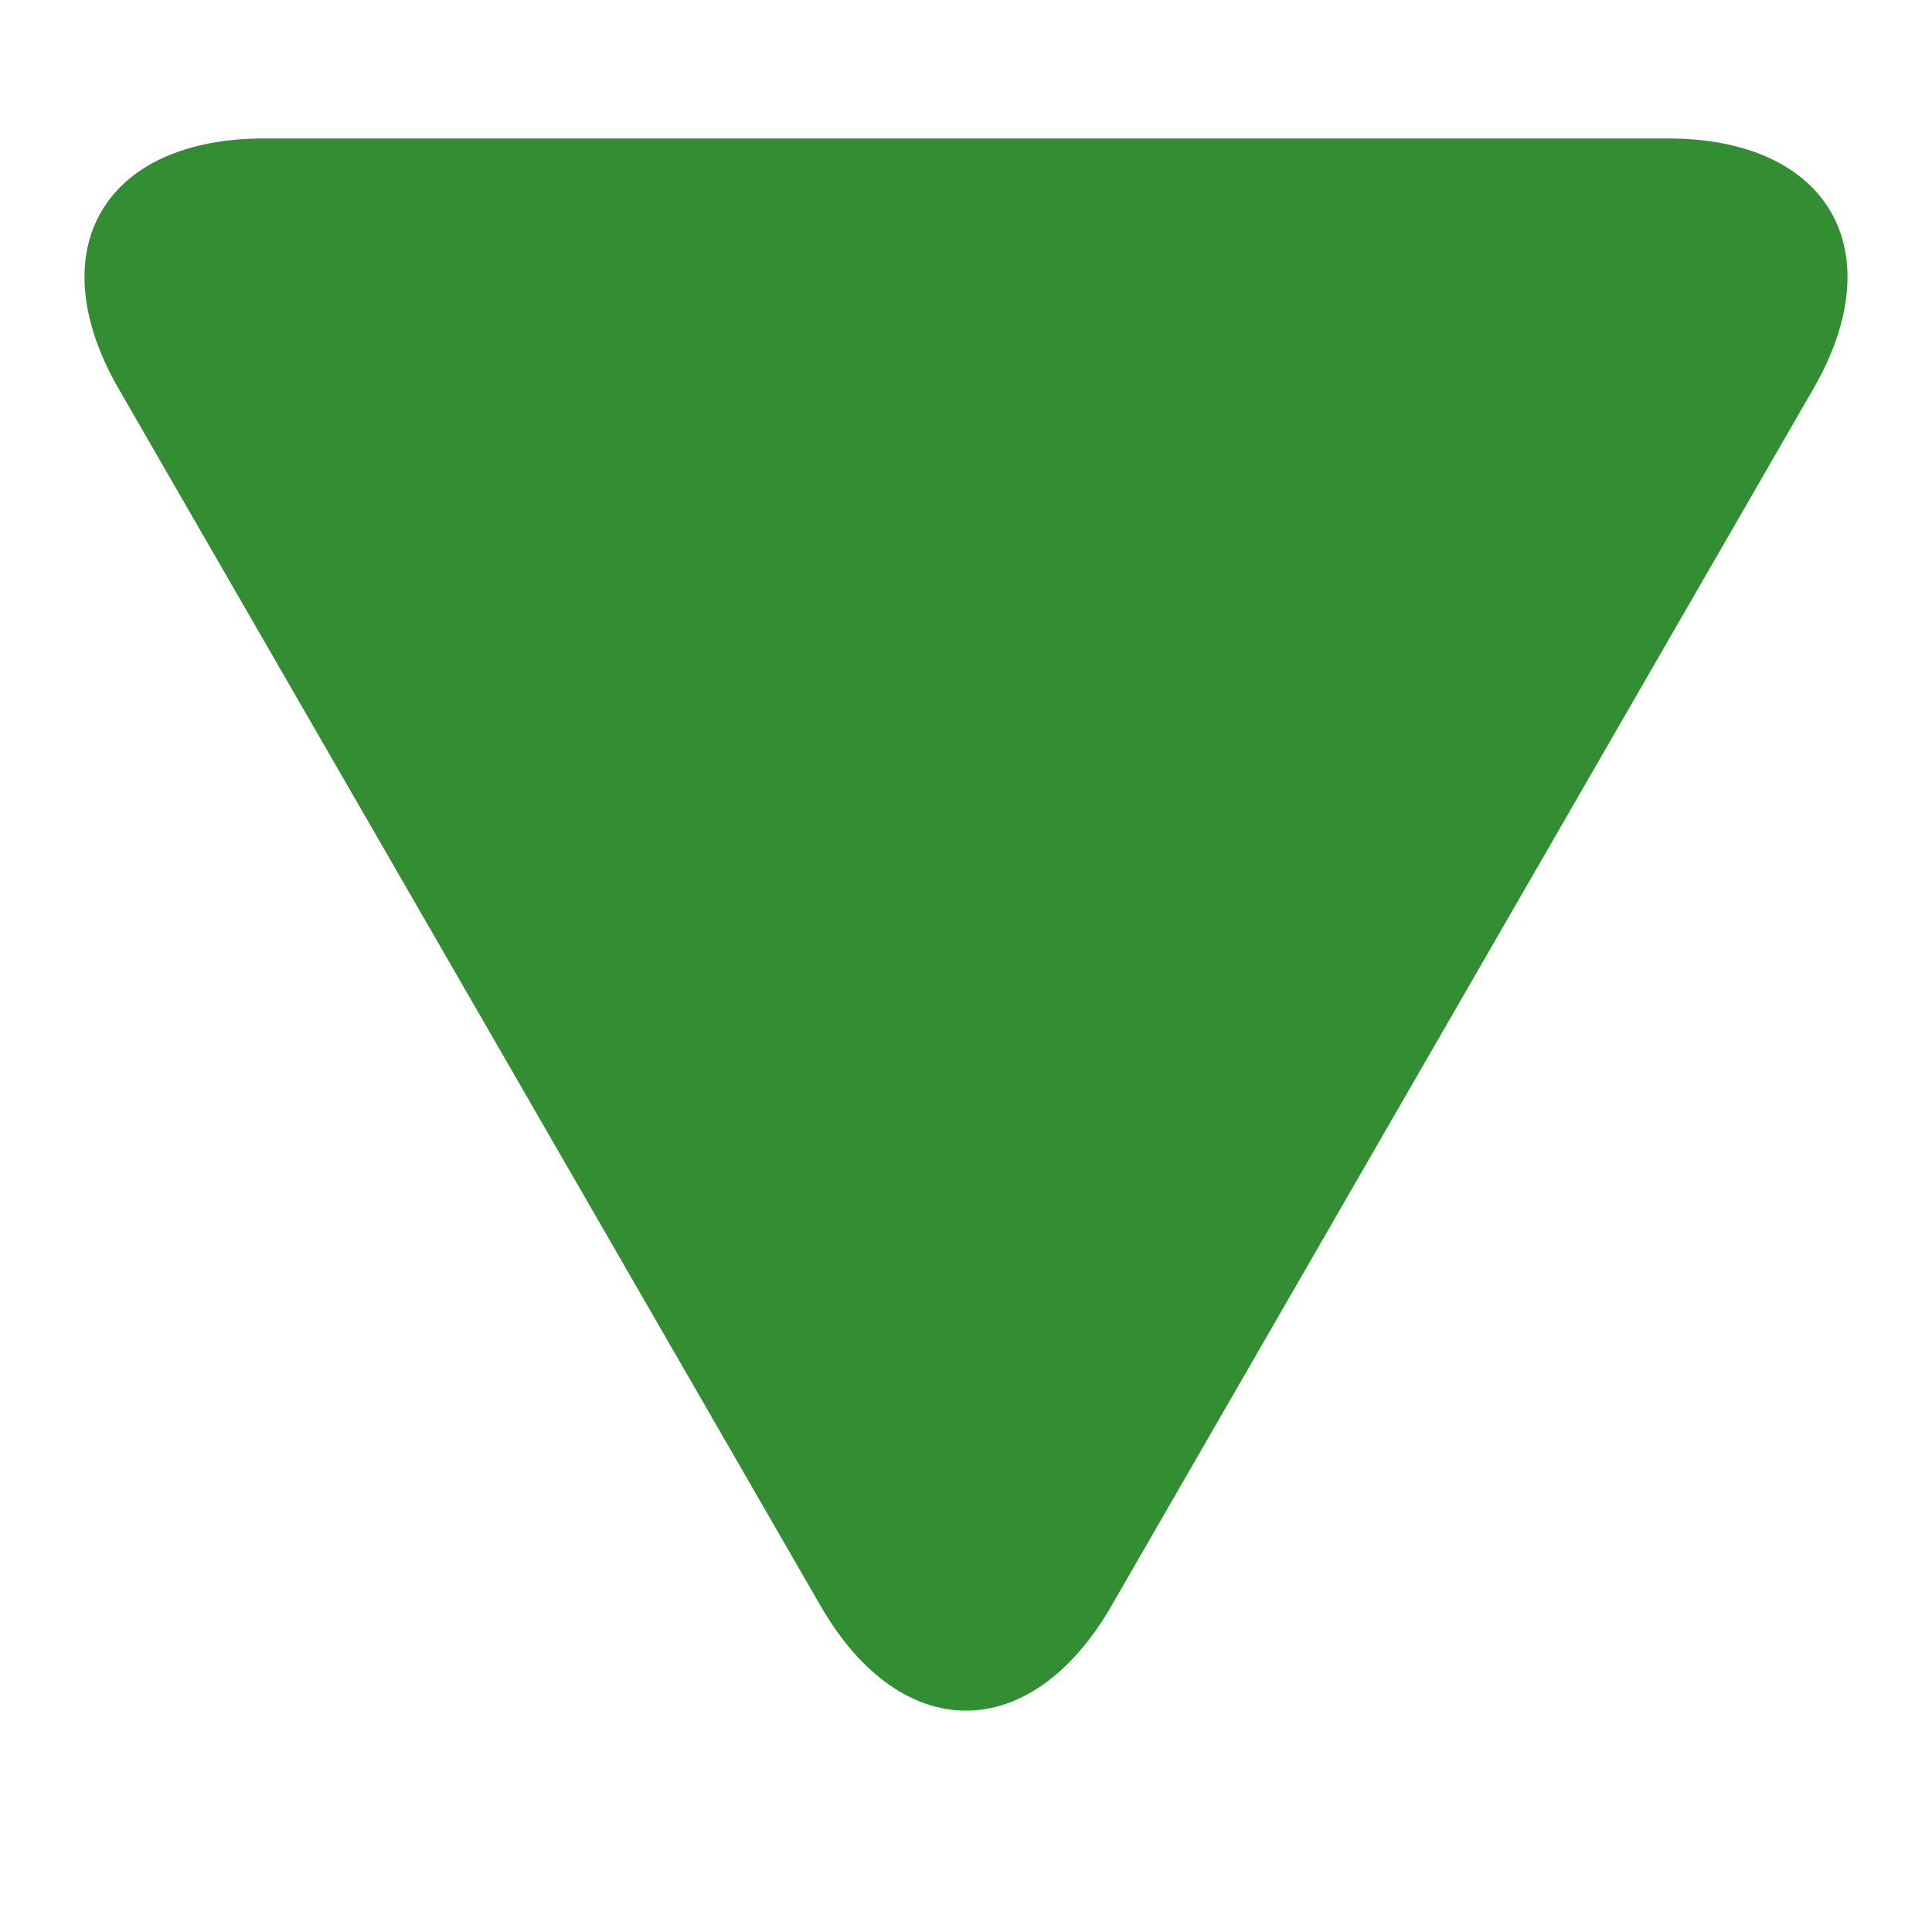
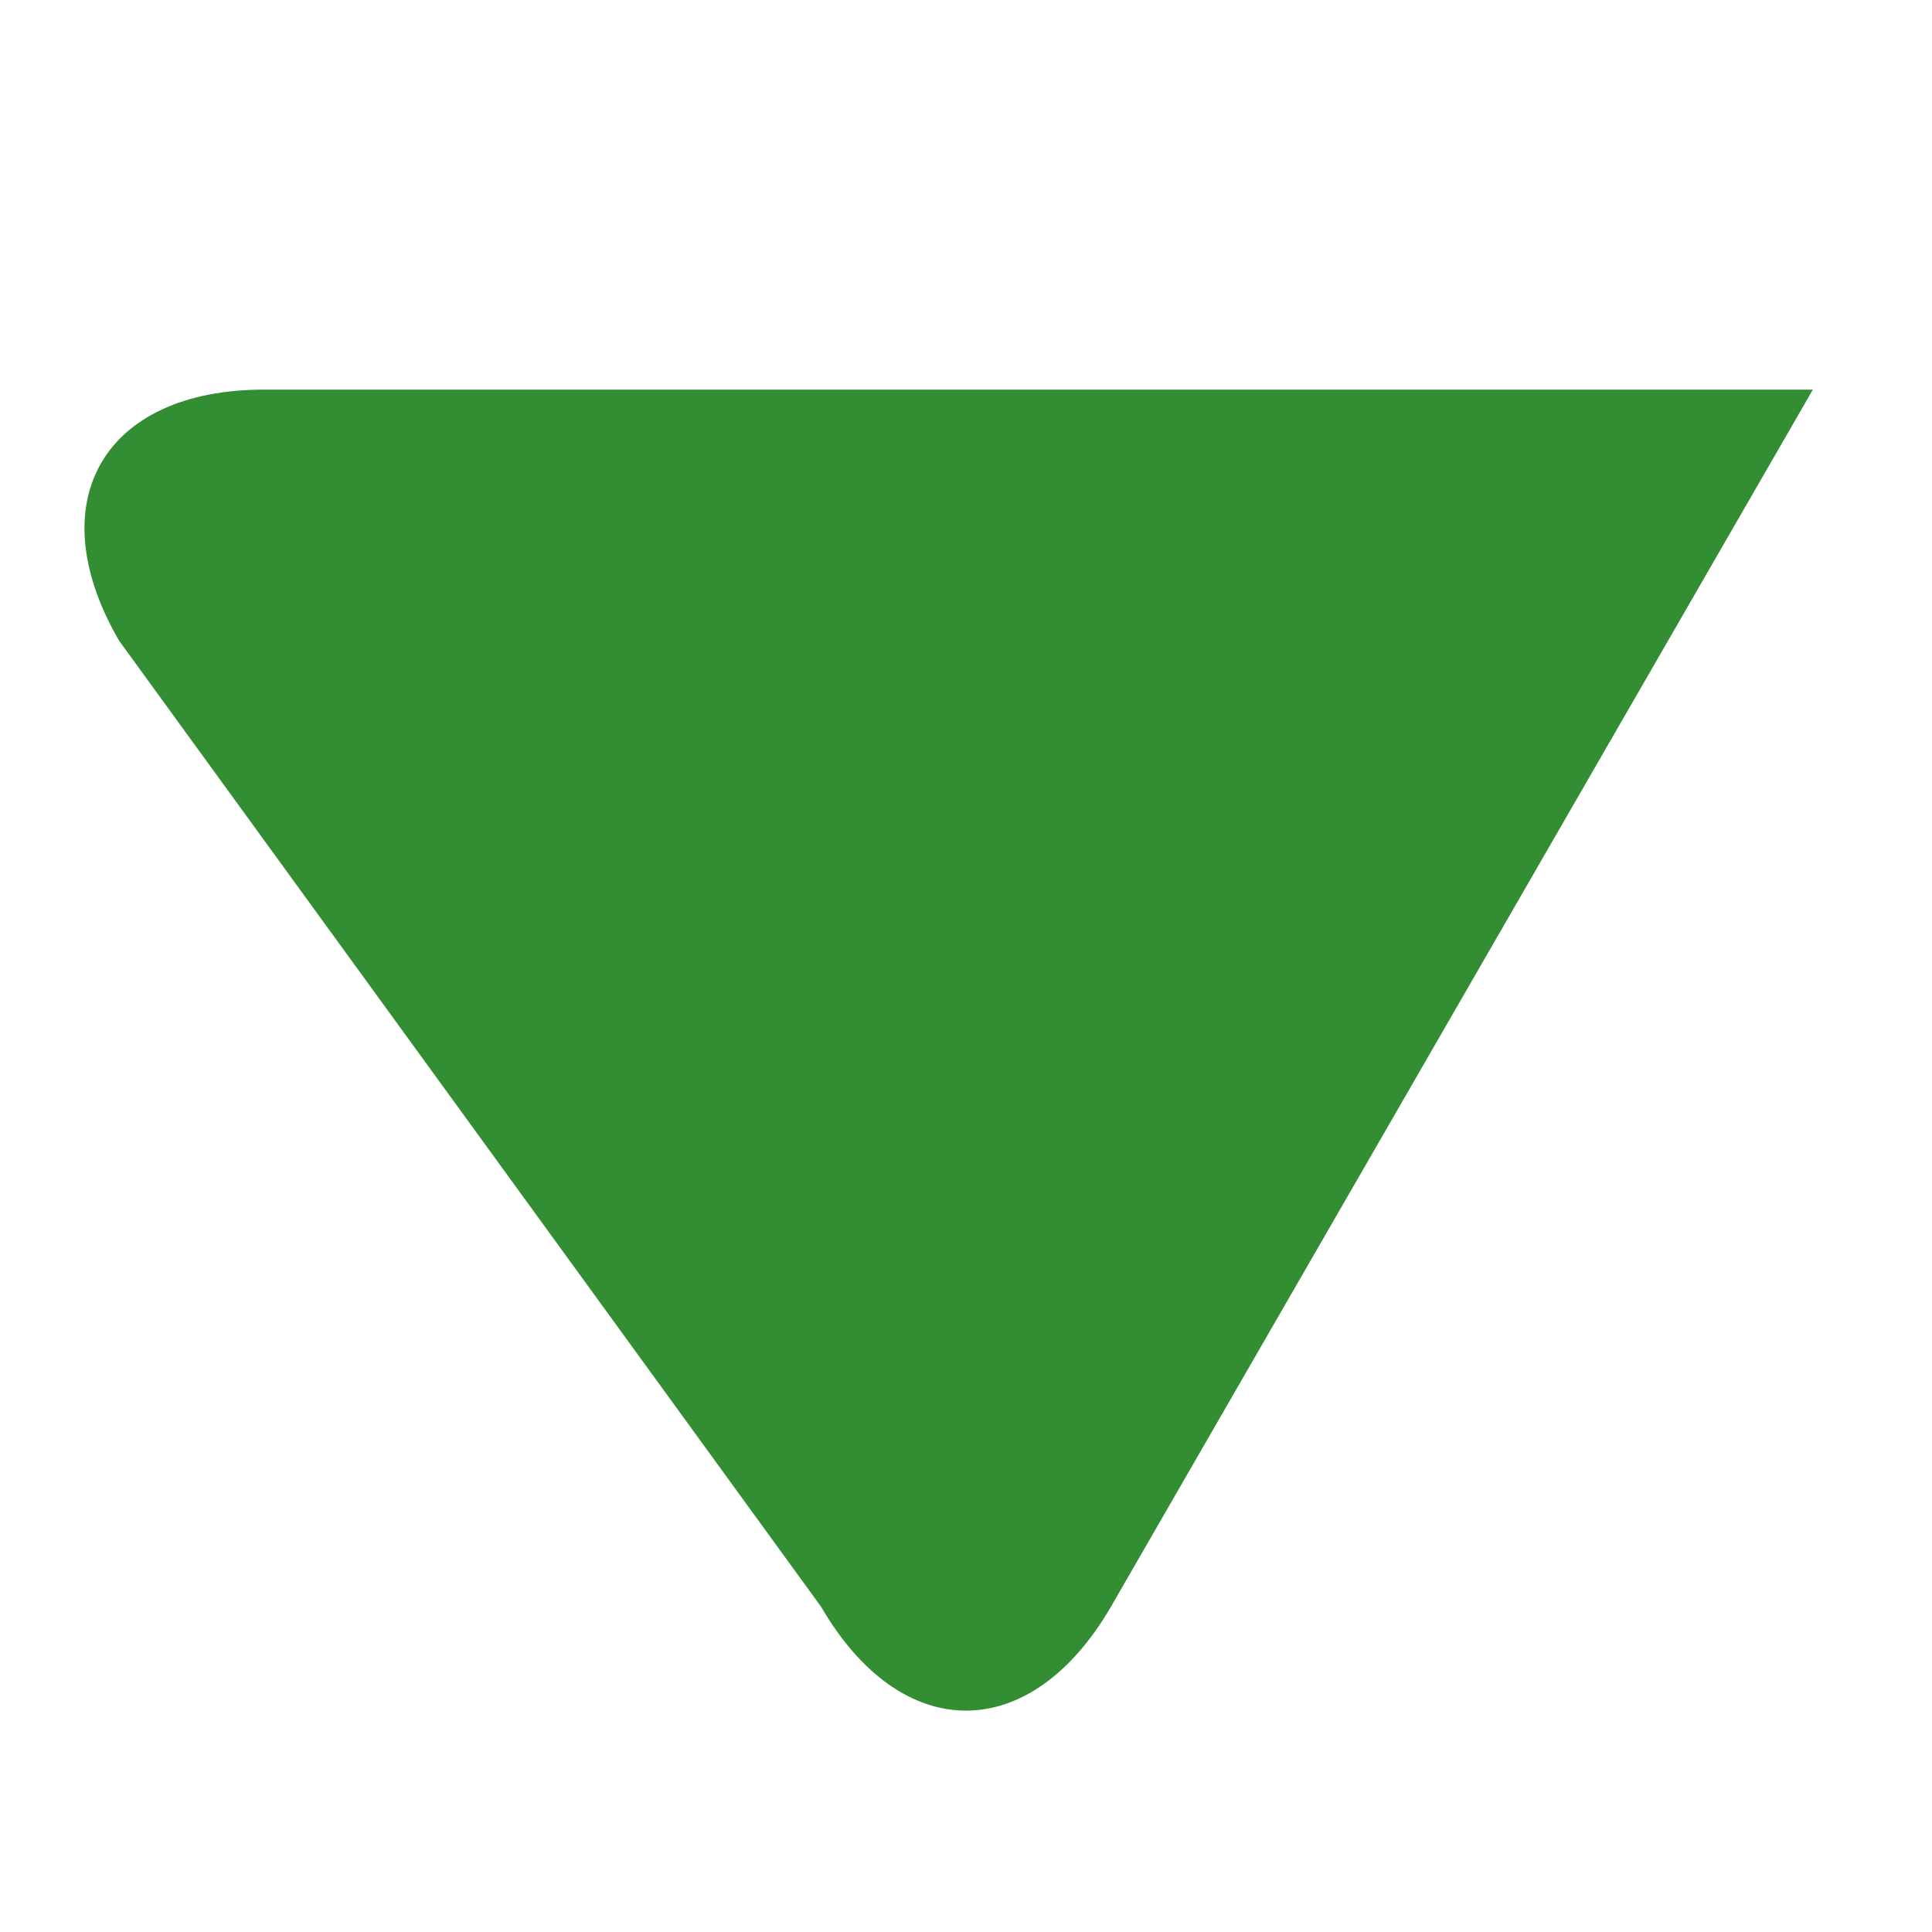
<svg xmlns="http://www.w3.org/2000/svg" version="1.1" id="レイヤー_1" x="0px" y="0px" viewBox="0 0 60 60" style="enable-background:new 0 0 60 60;" xml:space="preserve">
  <style type="text/css">
	.st0{fill:#328D33;}
</style>
-   <path class="st0" d="M25.5,49.9c2.5,4.3,6.5,4.3,9,0l21.8-37.8c2.5-4.3,0.5-7.8-4.5-7.8H8.2c-5,0-7,3.5-4.5,7.8L25.5,49.9z" />
+   <path class="st0" d="M25.5,49.9c2.5,4.3,6.5,4.3,9,0l21.8-37.8H8.2c-5,0-7,3.5-4.5,7.8L25.5,49.9z" />
</svg>